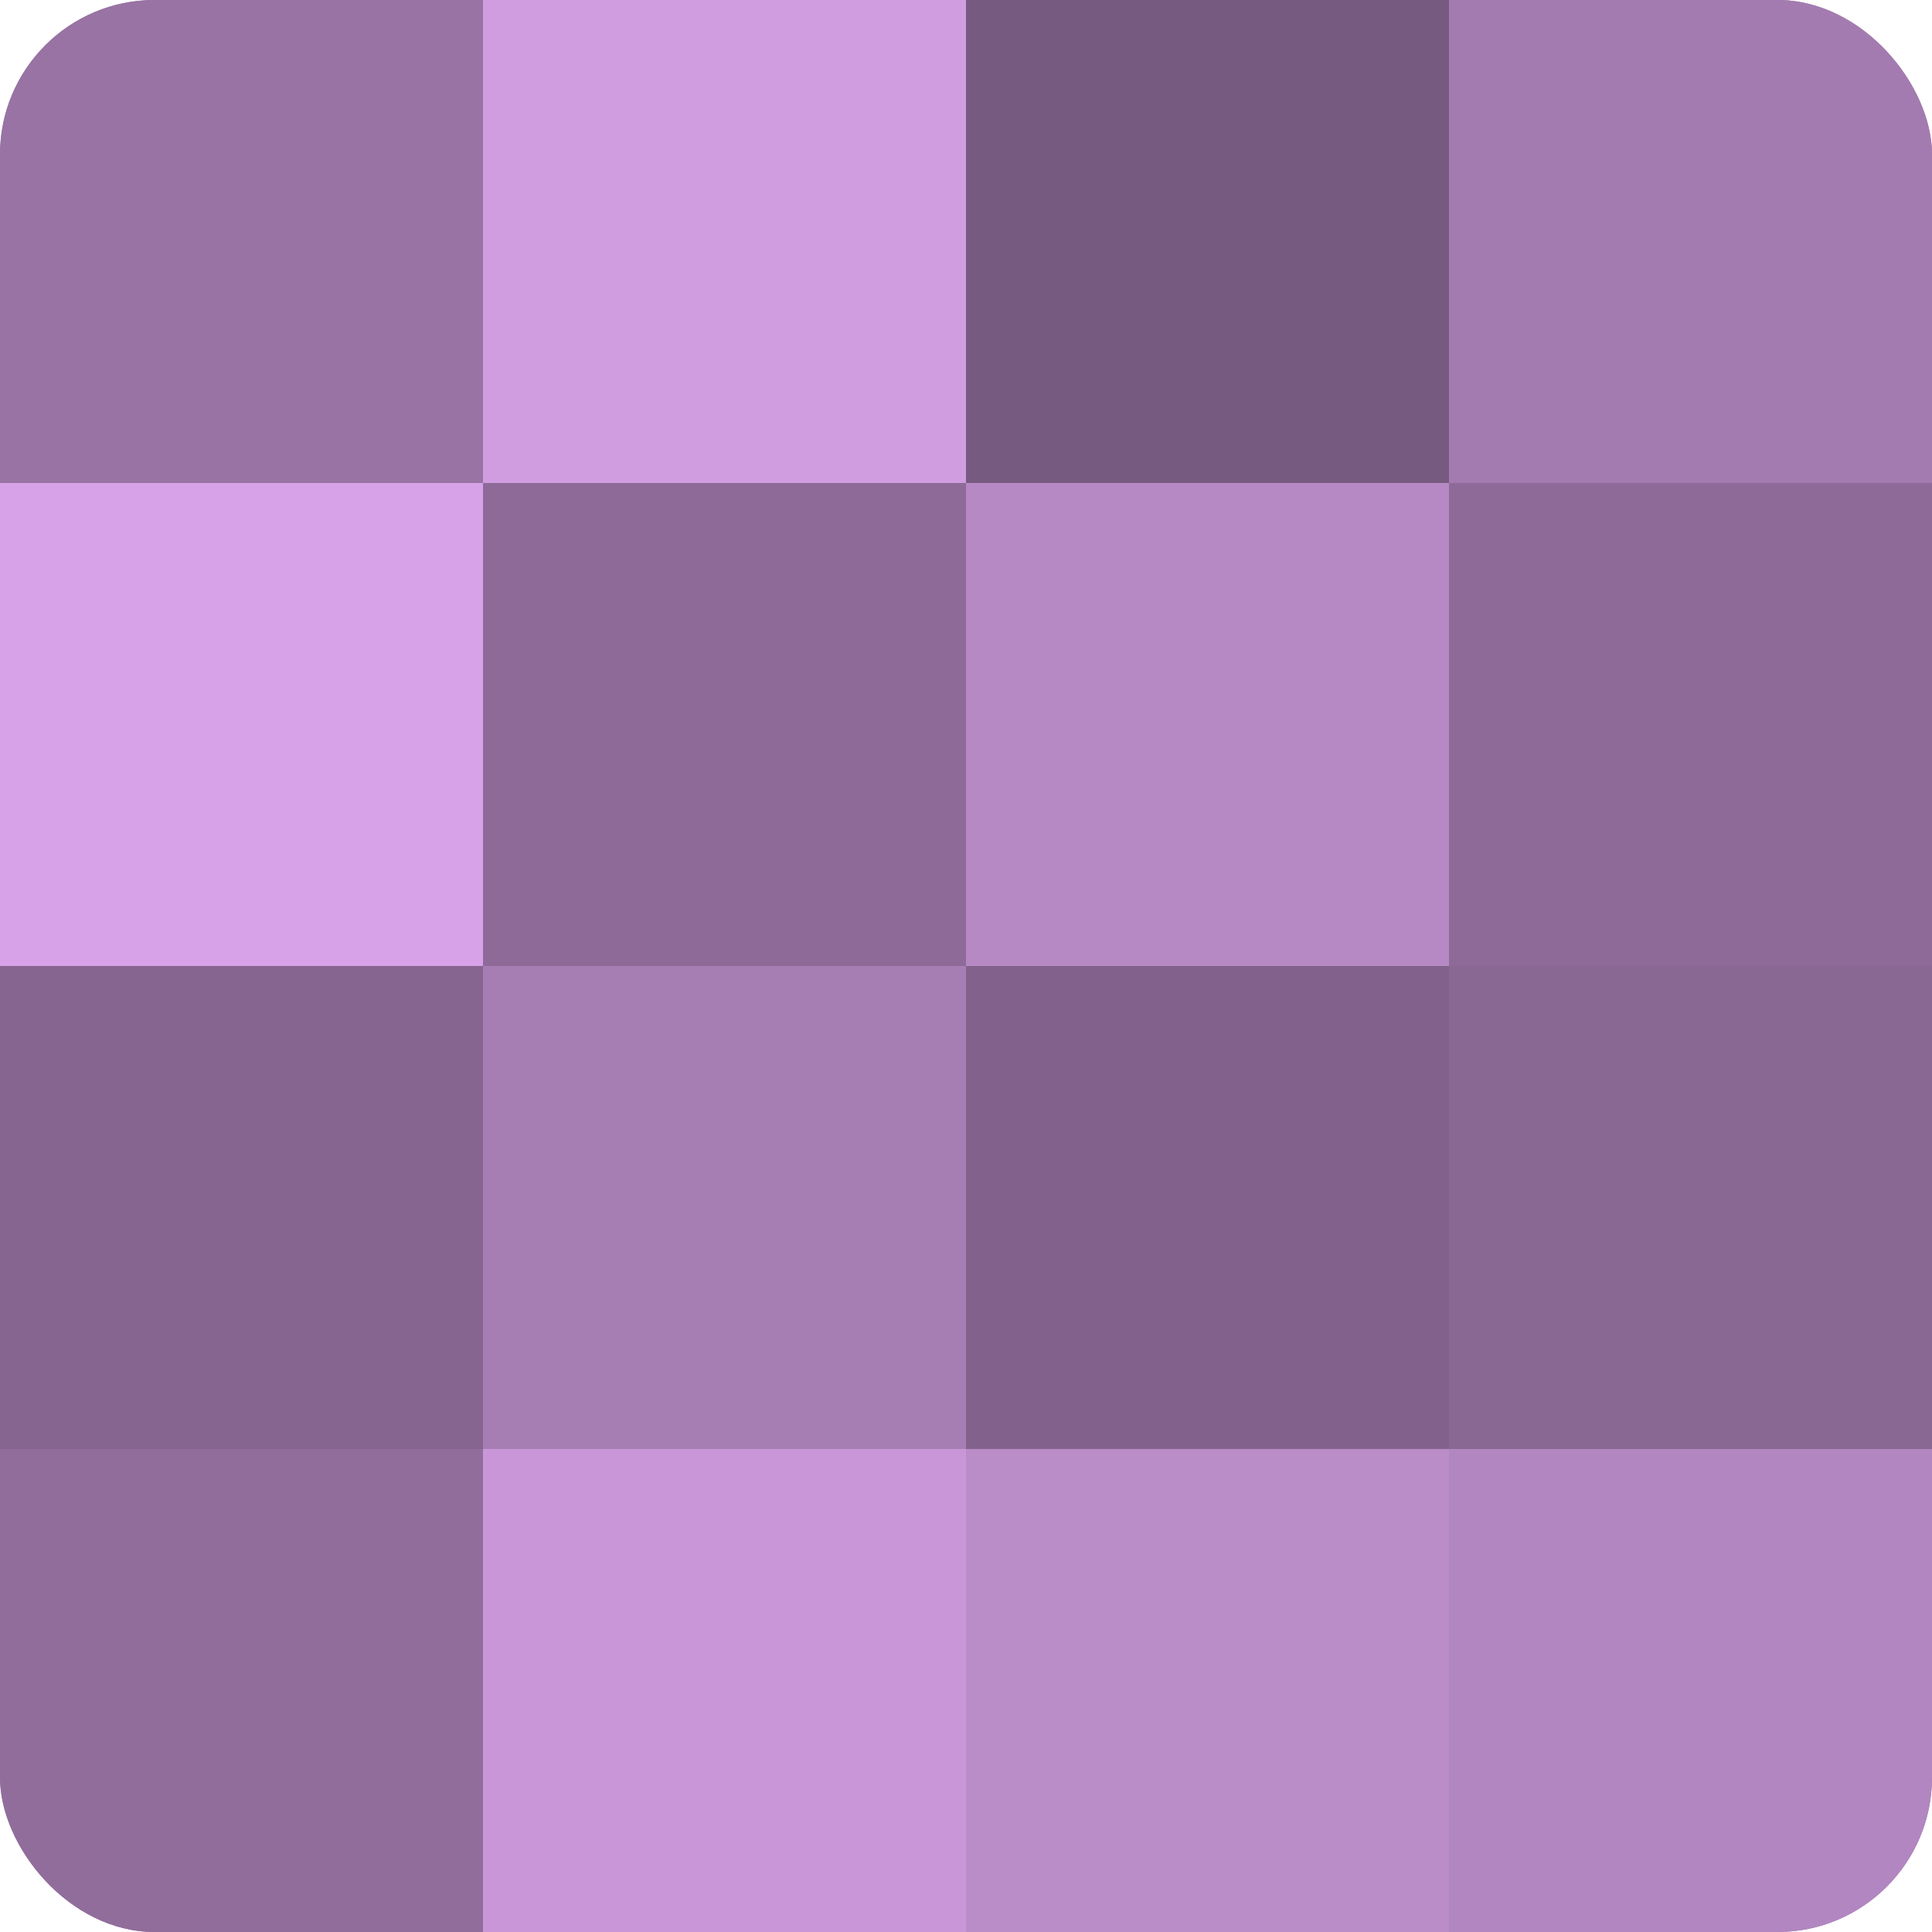
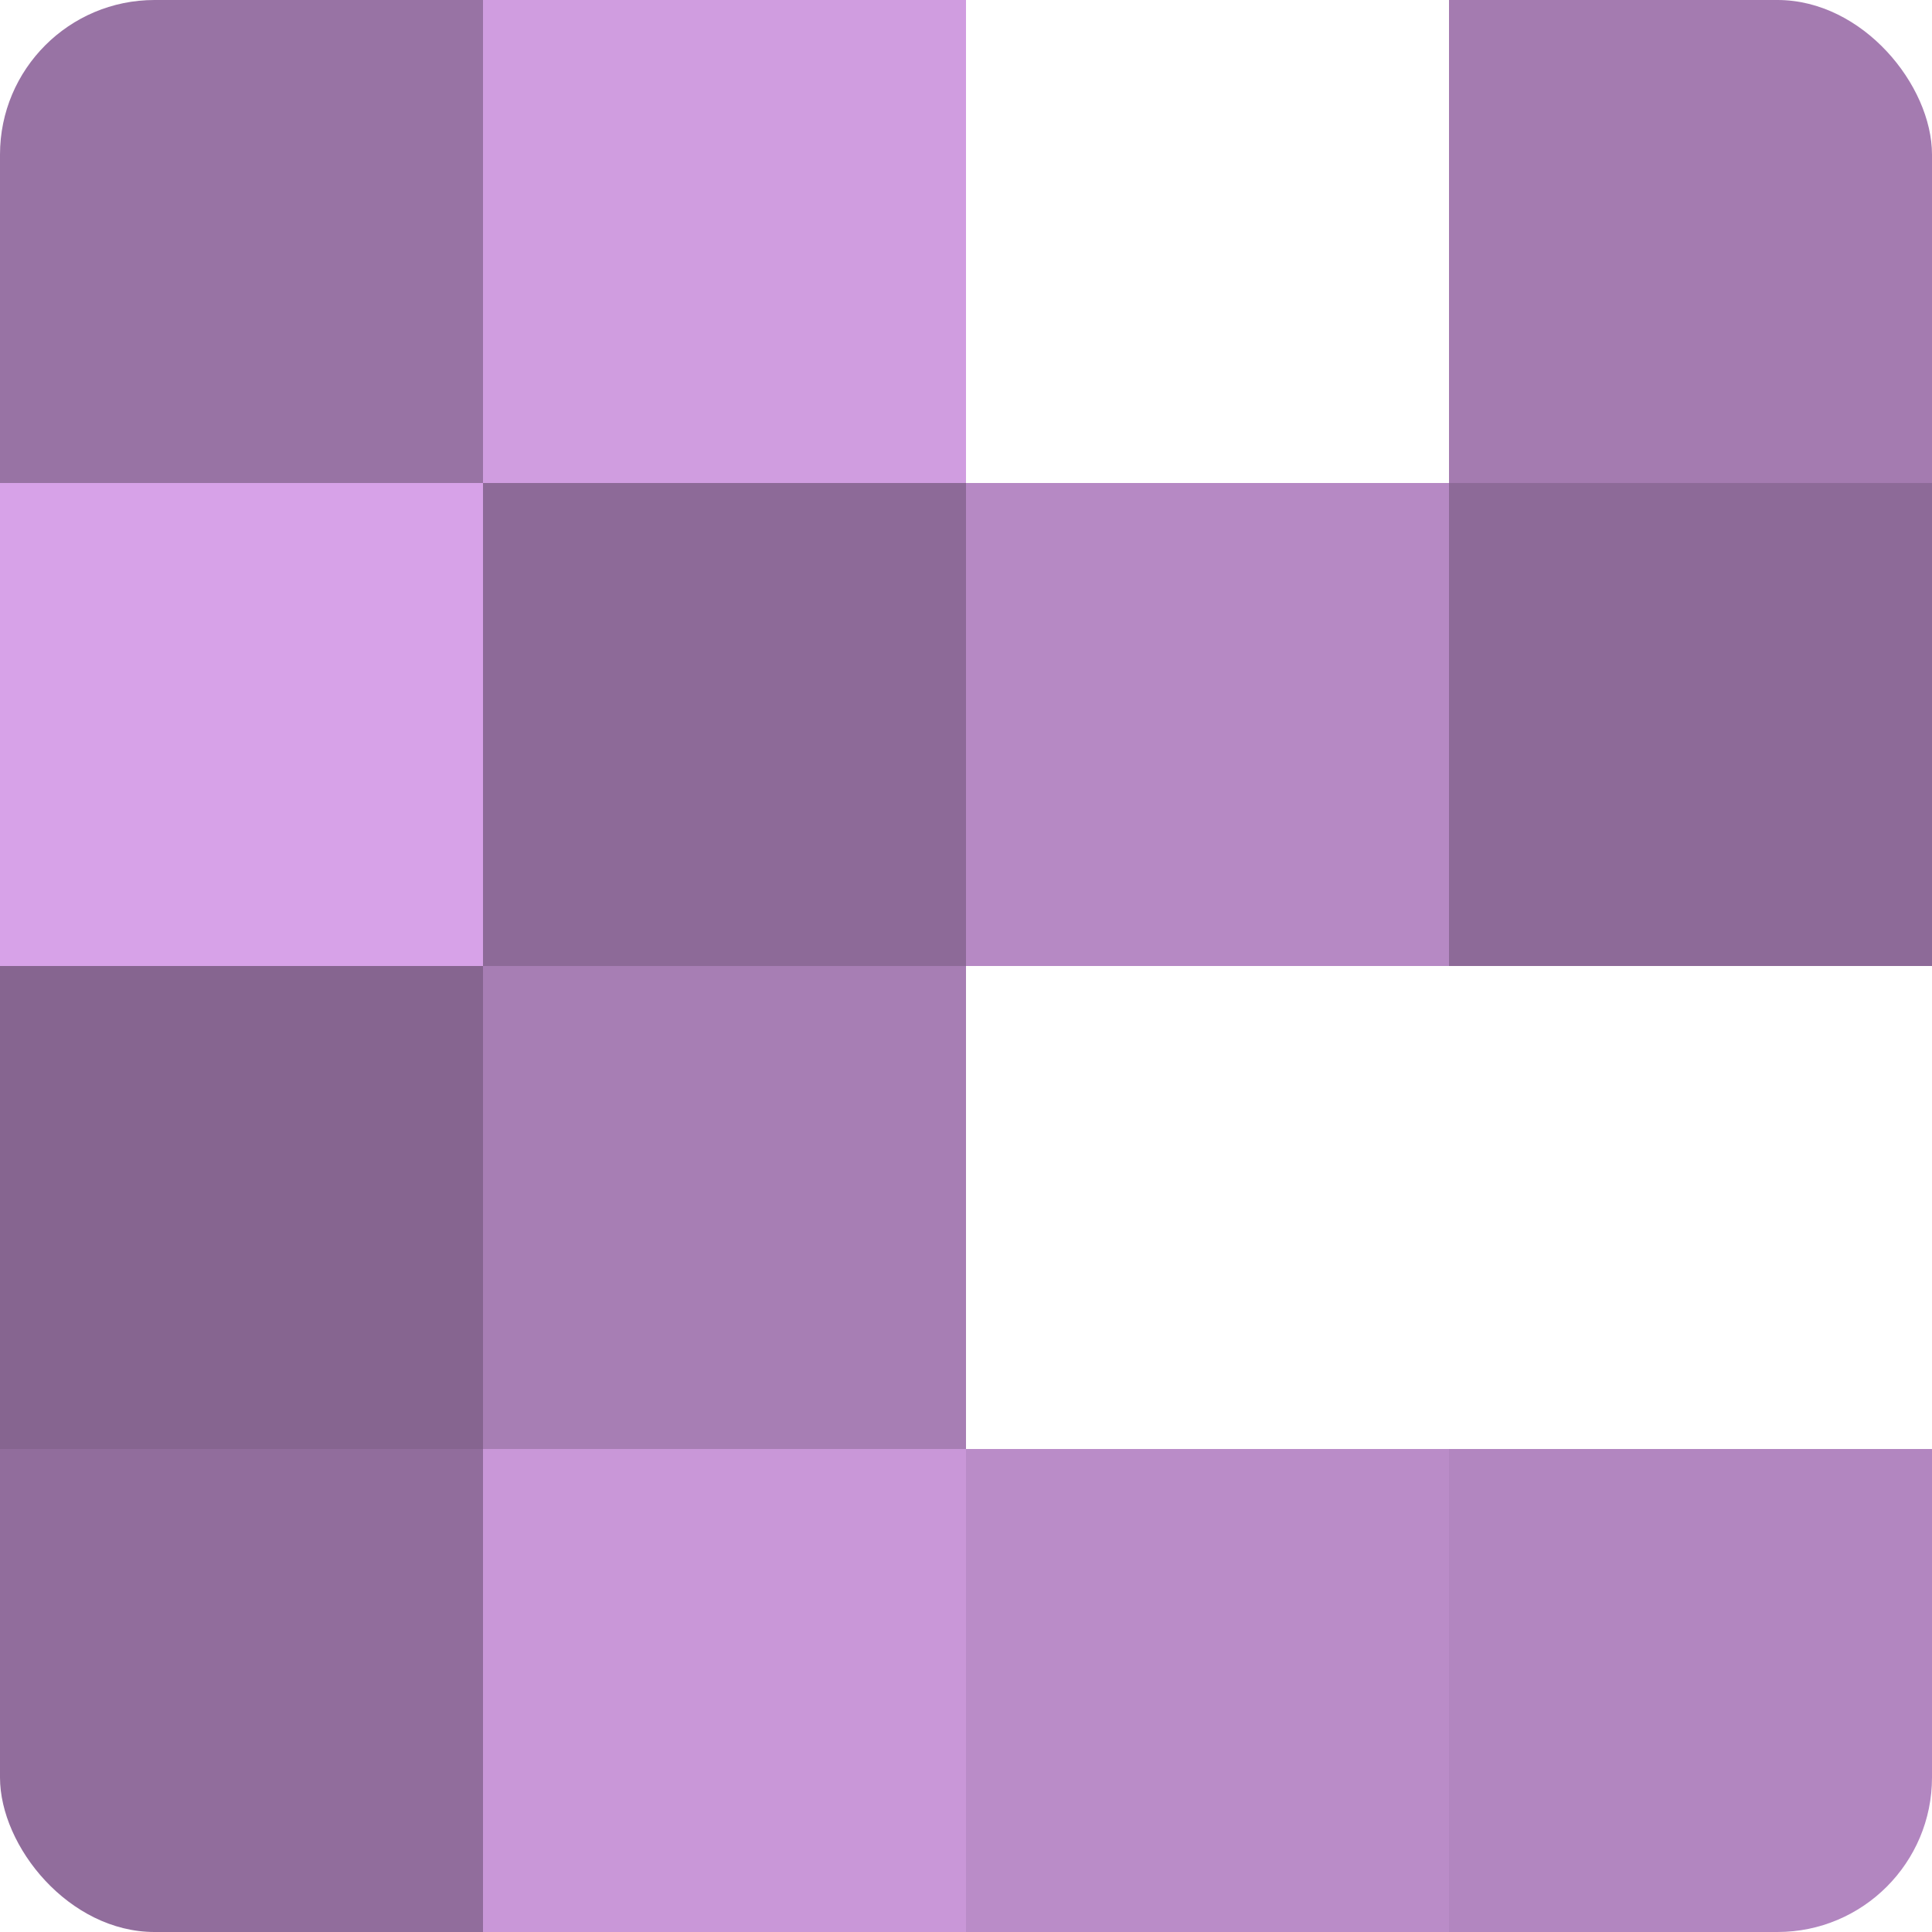
<svg xmlns="http://www.w3.org/2000/svg" width="60" height="60" viewBox="0 0 100 100" preserveAspectRatio="xMidYMid meet">
  <defs>
    <clipPath id="c" width="100" height="100">
      <rect width="100" height="100" rx="8" ry="8" />
    </clipPath>
  </defs>
  <g clip-path="url(#c)">
-     <rect width="100" height="100" fill="#9570a0" />
    <rect width="25" height="25" fill="#9873a4" />
    <rect y="25" width="25" height="25" fill="#d7a2e8" />
    <rect y="50" width="25" height="25" fill="#866590" />
    <rect y="75" width="25" height="25" fill="#916d9c" />
    <rect x="25" width="25" height="25" fill="#d09de0" />
    <rect x="25" y="25" width="25" height="25" fill="#8d6a98" />
    <rect x="25" y="50" width="25" height="25" fill="#a77eb4" />
    <rect x="25" y="75" width="25" height="25" fill="#c997d8" />
-     <rect x="50" width="25" height="25" fill="#775a80" />
    <rect x="50" y="25" width="25" height="25" fill="#b689c4" />
-     <rect x="50" y="50" width="25" height="25" fill="#82628c" />
    <rect x="50" y="75" width="25" height="25" fill="#ba8cc8" />
    <rect x="75" width="25" height="25" fill="#a47bb0" />
    <rect x="75" y="25" width="25" height="25" fill="#8d6a98" />
-     <rect x="75" y="50" width="25" height="25" fill="#8a6894" />
    <rect x="75" y="75" width="25" height="25" fill="#b286c0" />
  </g>
</svg>